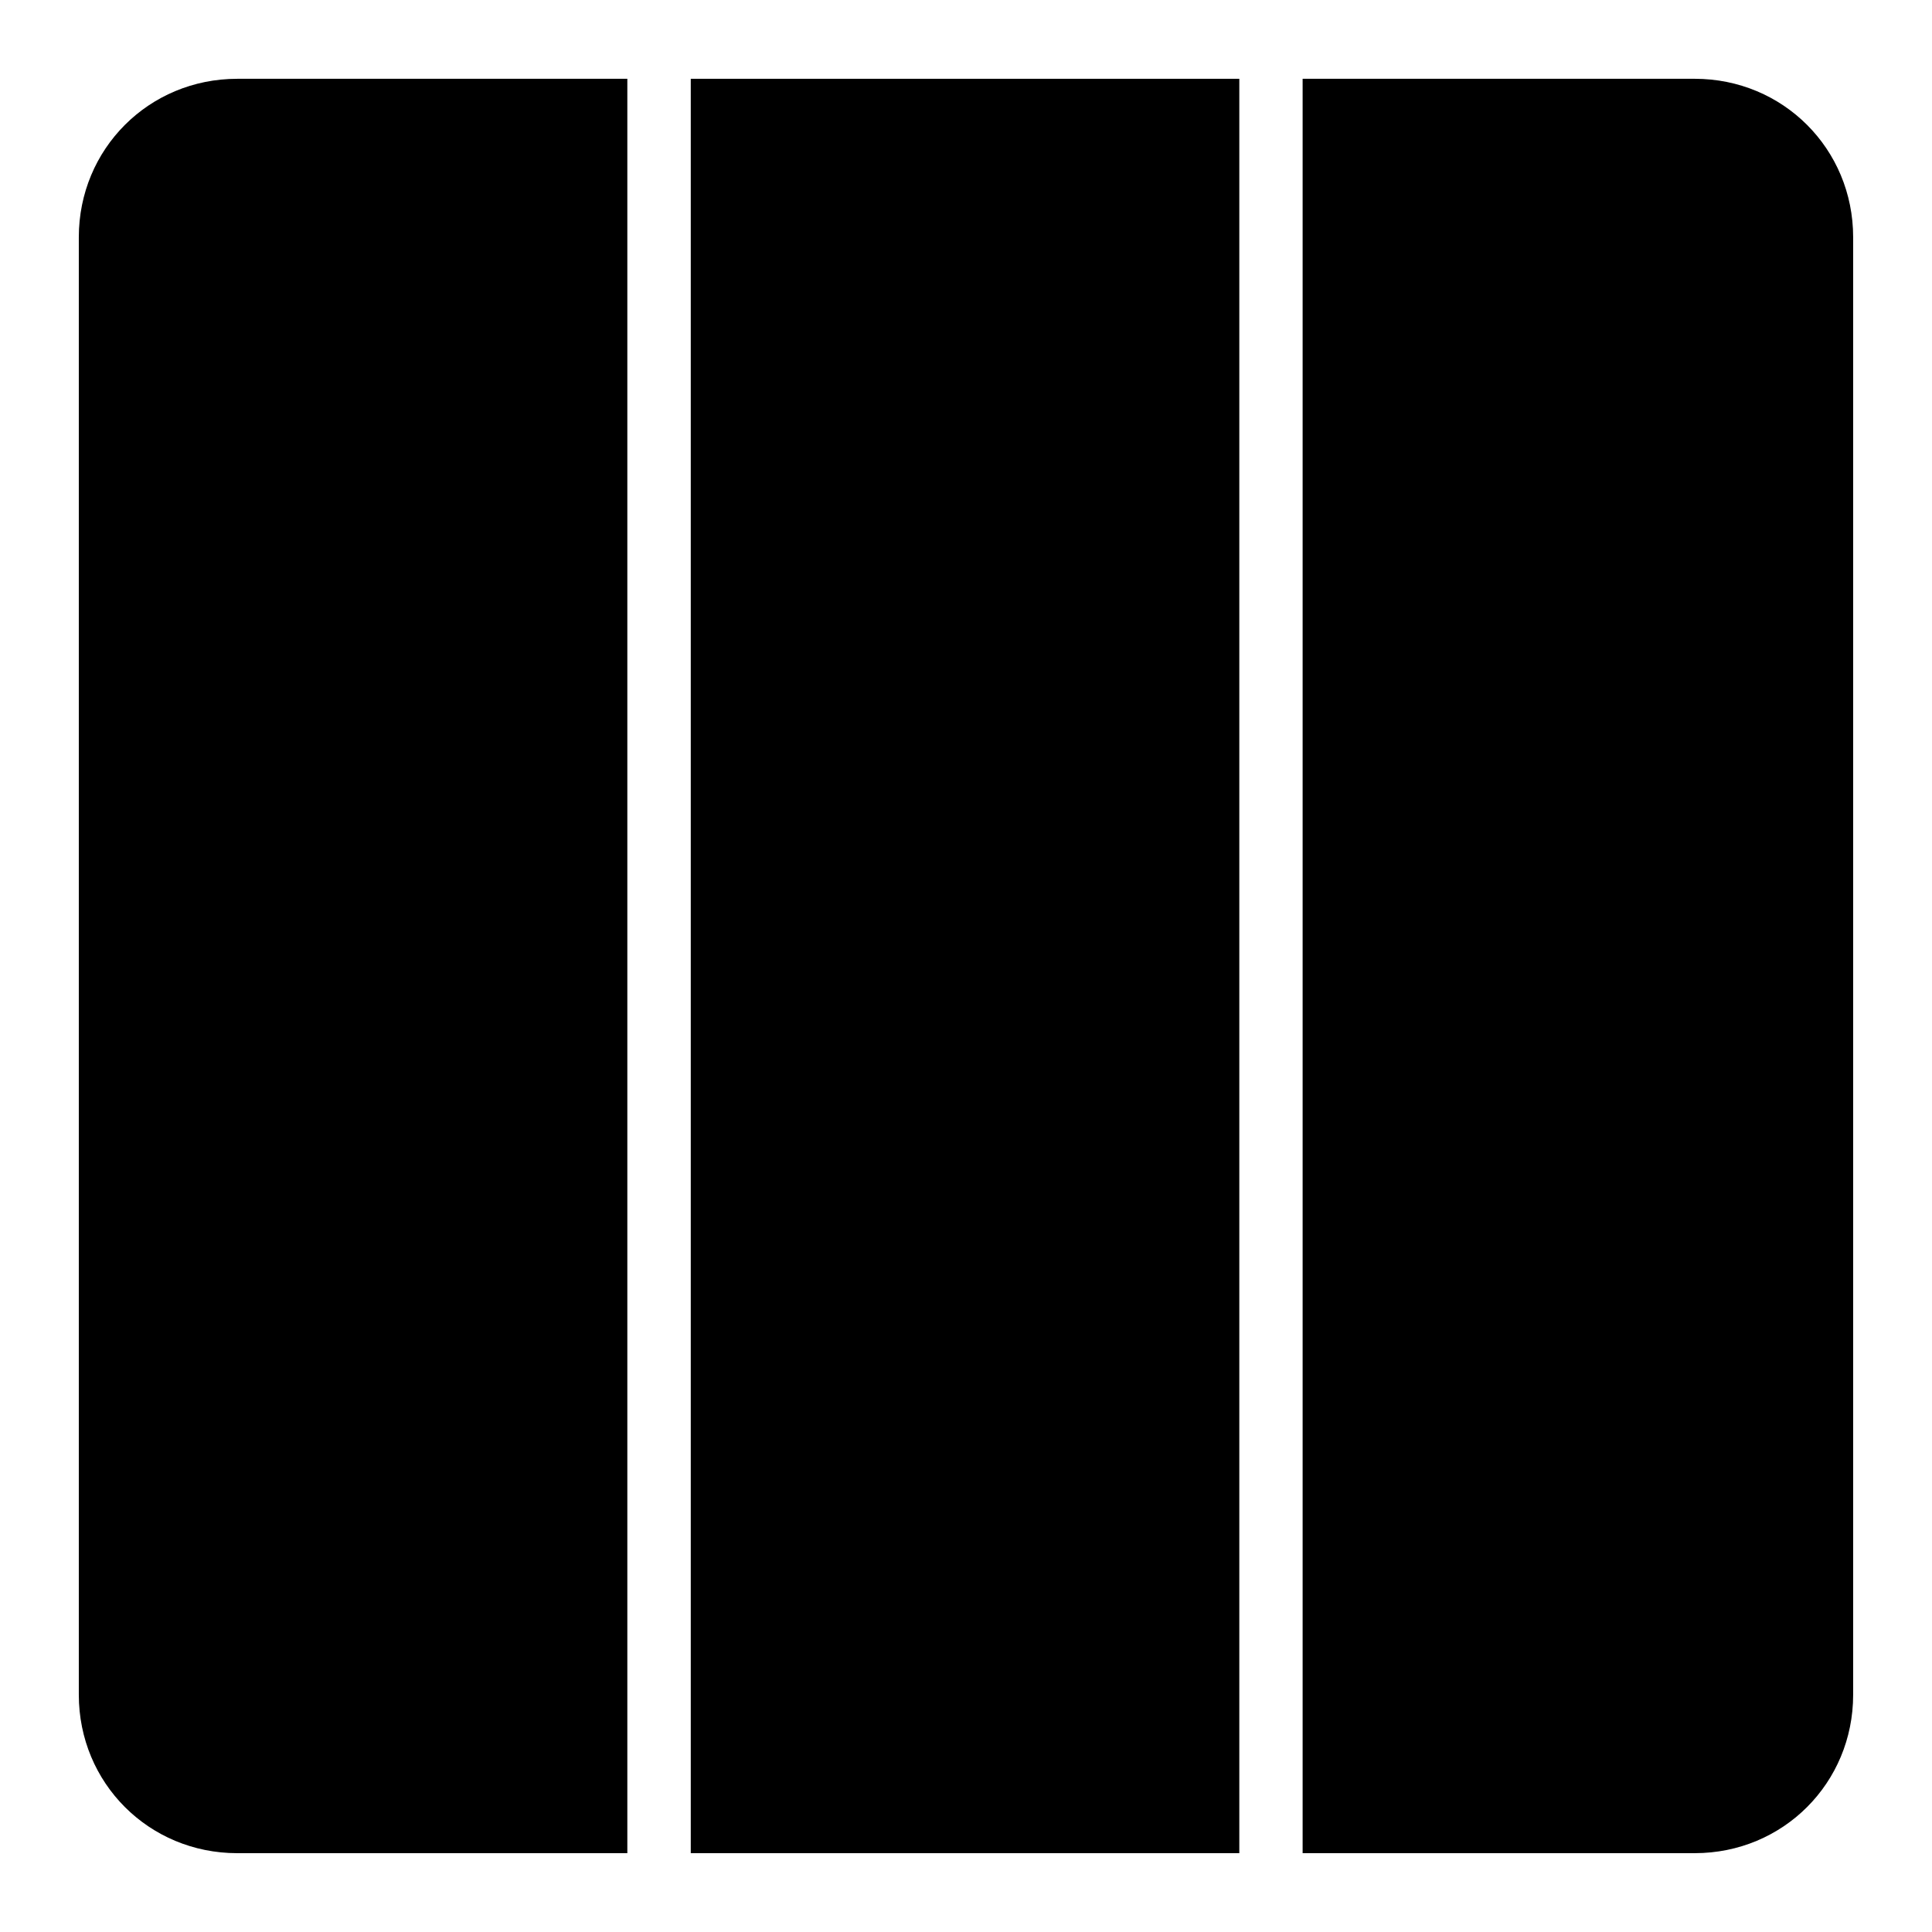
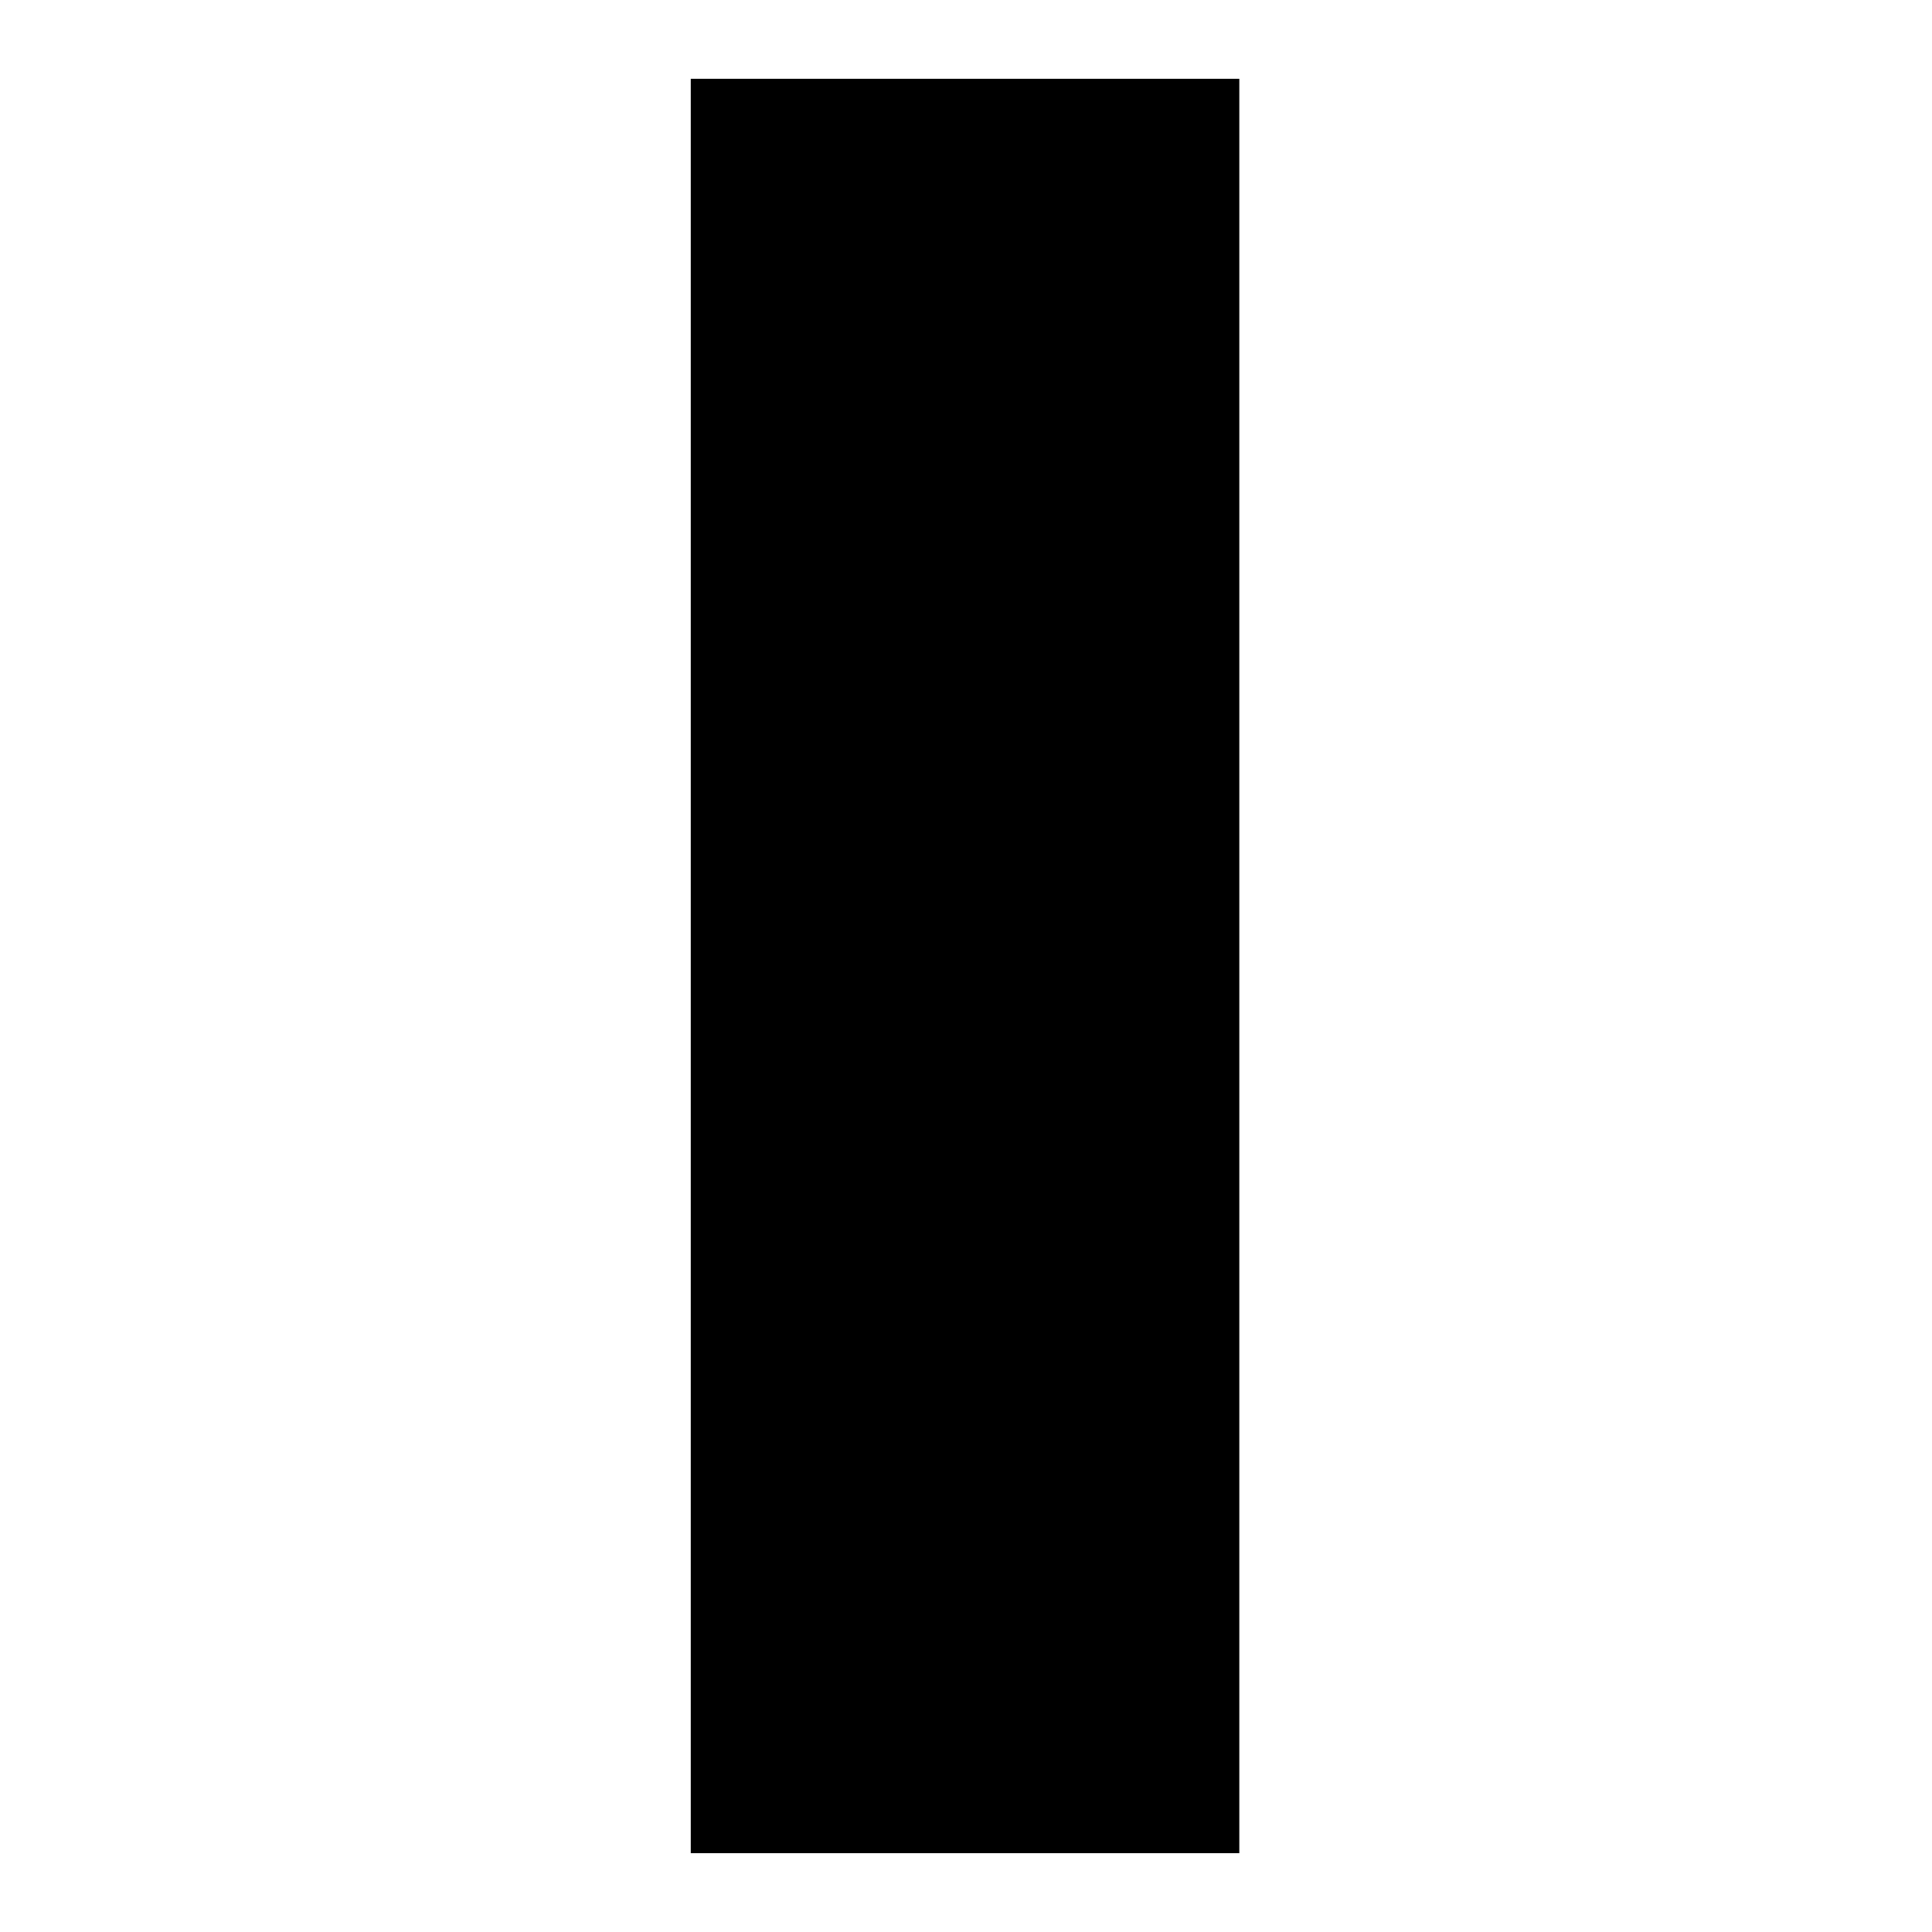
<svg xmlns="http://www.w3.org/2000/svg" fill="#000000" width="800px" height="800px" version="1.1" viewBox="144 144 512 512">
  <g fill-rule="evenodd">
-     <path d="m206.87 164.88h103.38v470.23h-103.38c-23.402 0-41.984-18.578-41.984-41.984v-386.26c0-23.406 18.578-41.984 41.984-41.984z" />
    <path d="m327.06 164.88h145.37v470.23h-145.37z" />
-     <path d="m489.21 164.88h103.91c23.402 0 41.984 18.578 41.984 41.984v386.26c0 23.402-18.578 41.984-41.984 41.984h-103.91z" />
  </g>
</svg>